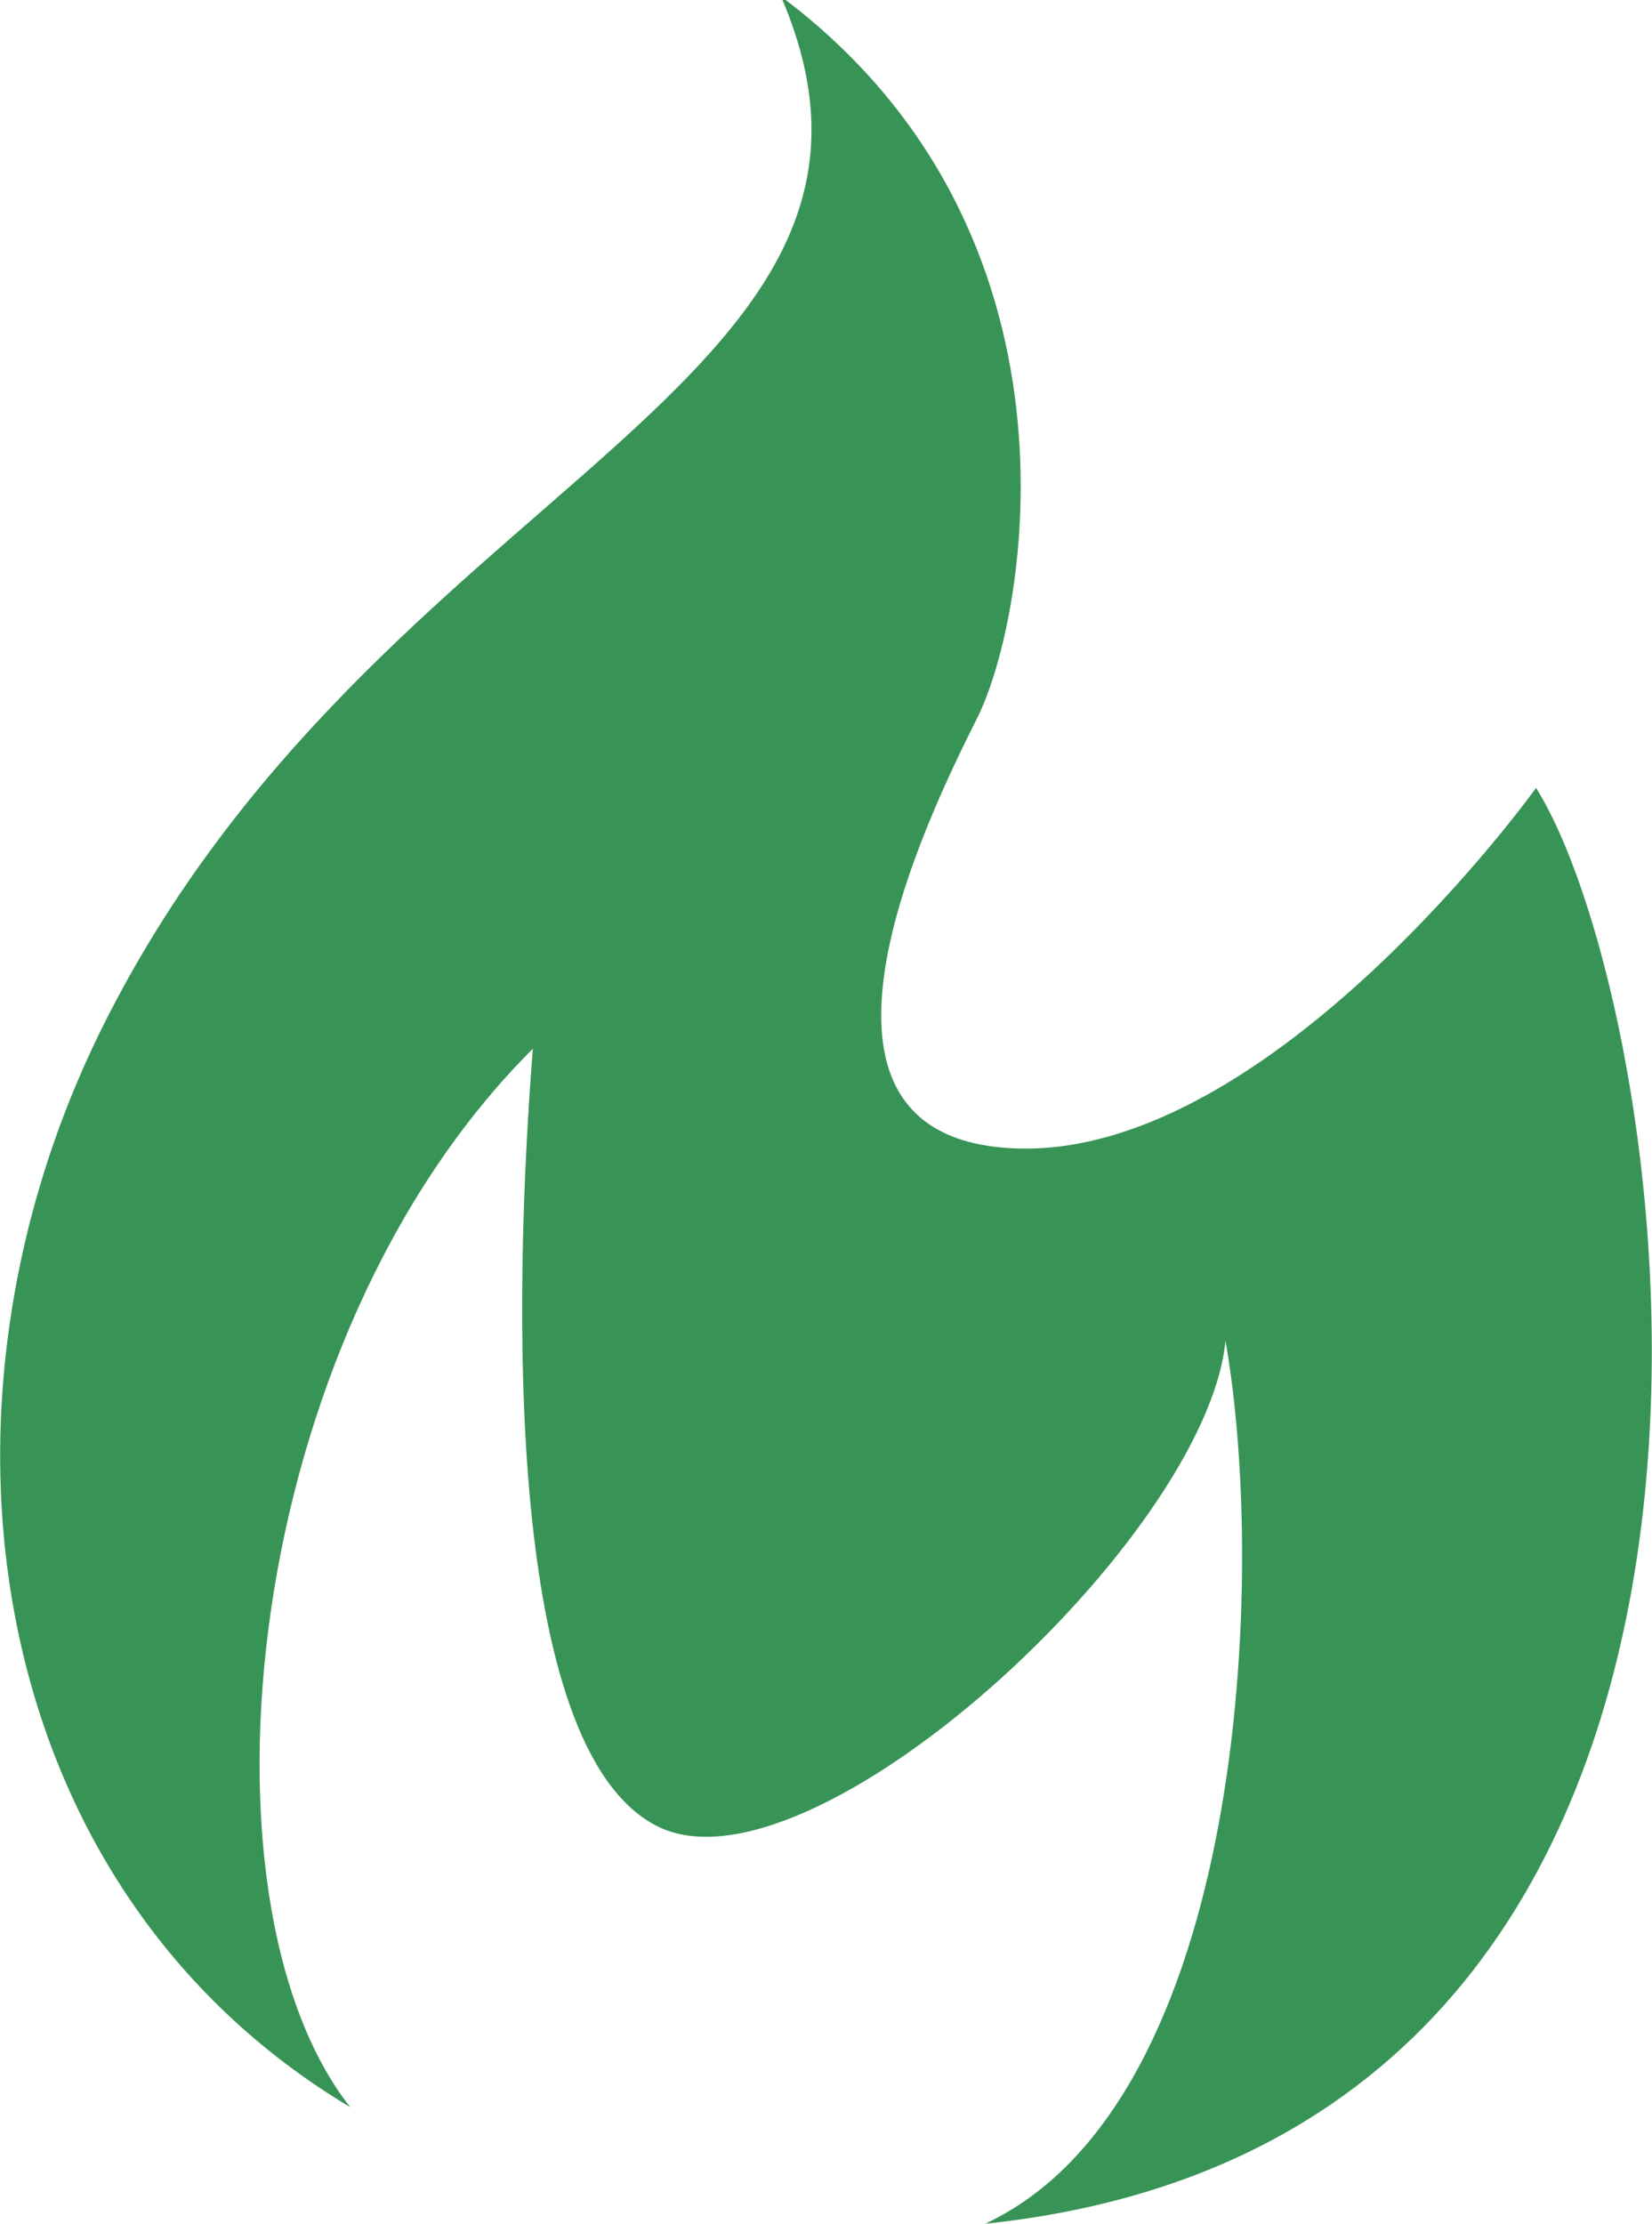
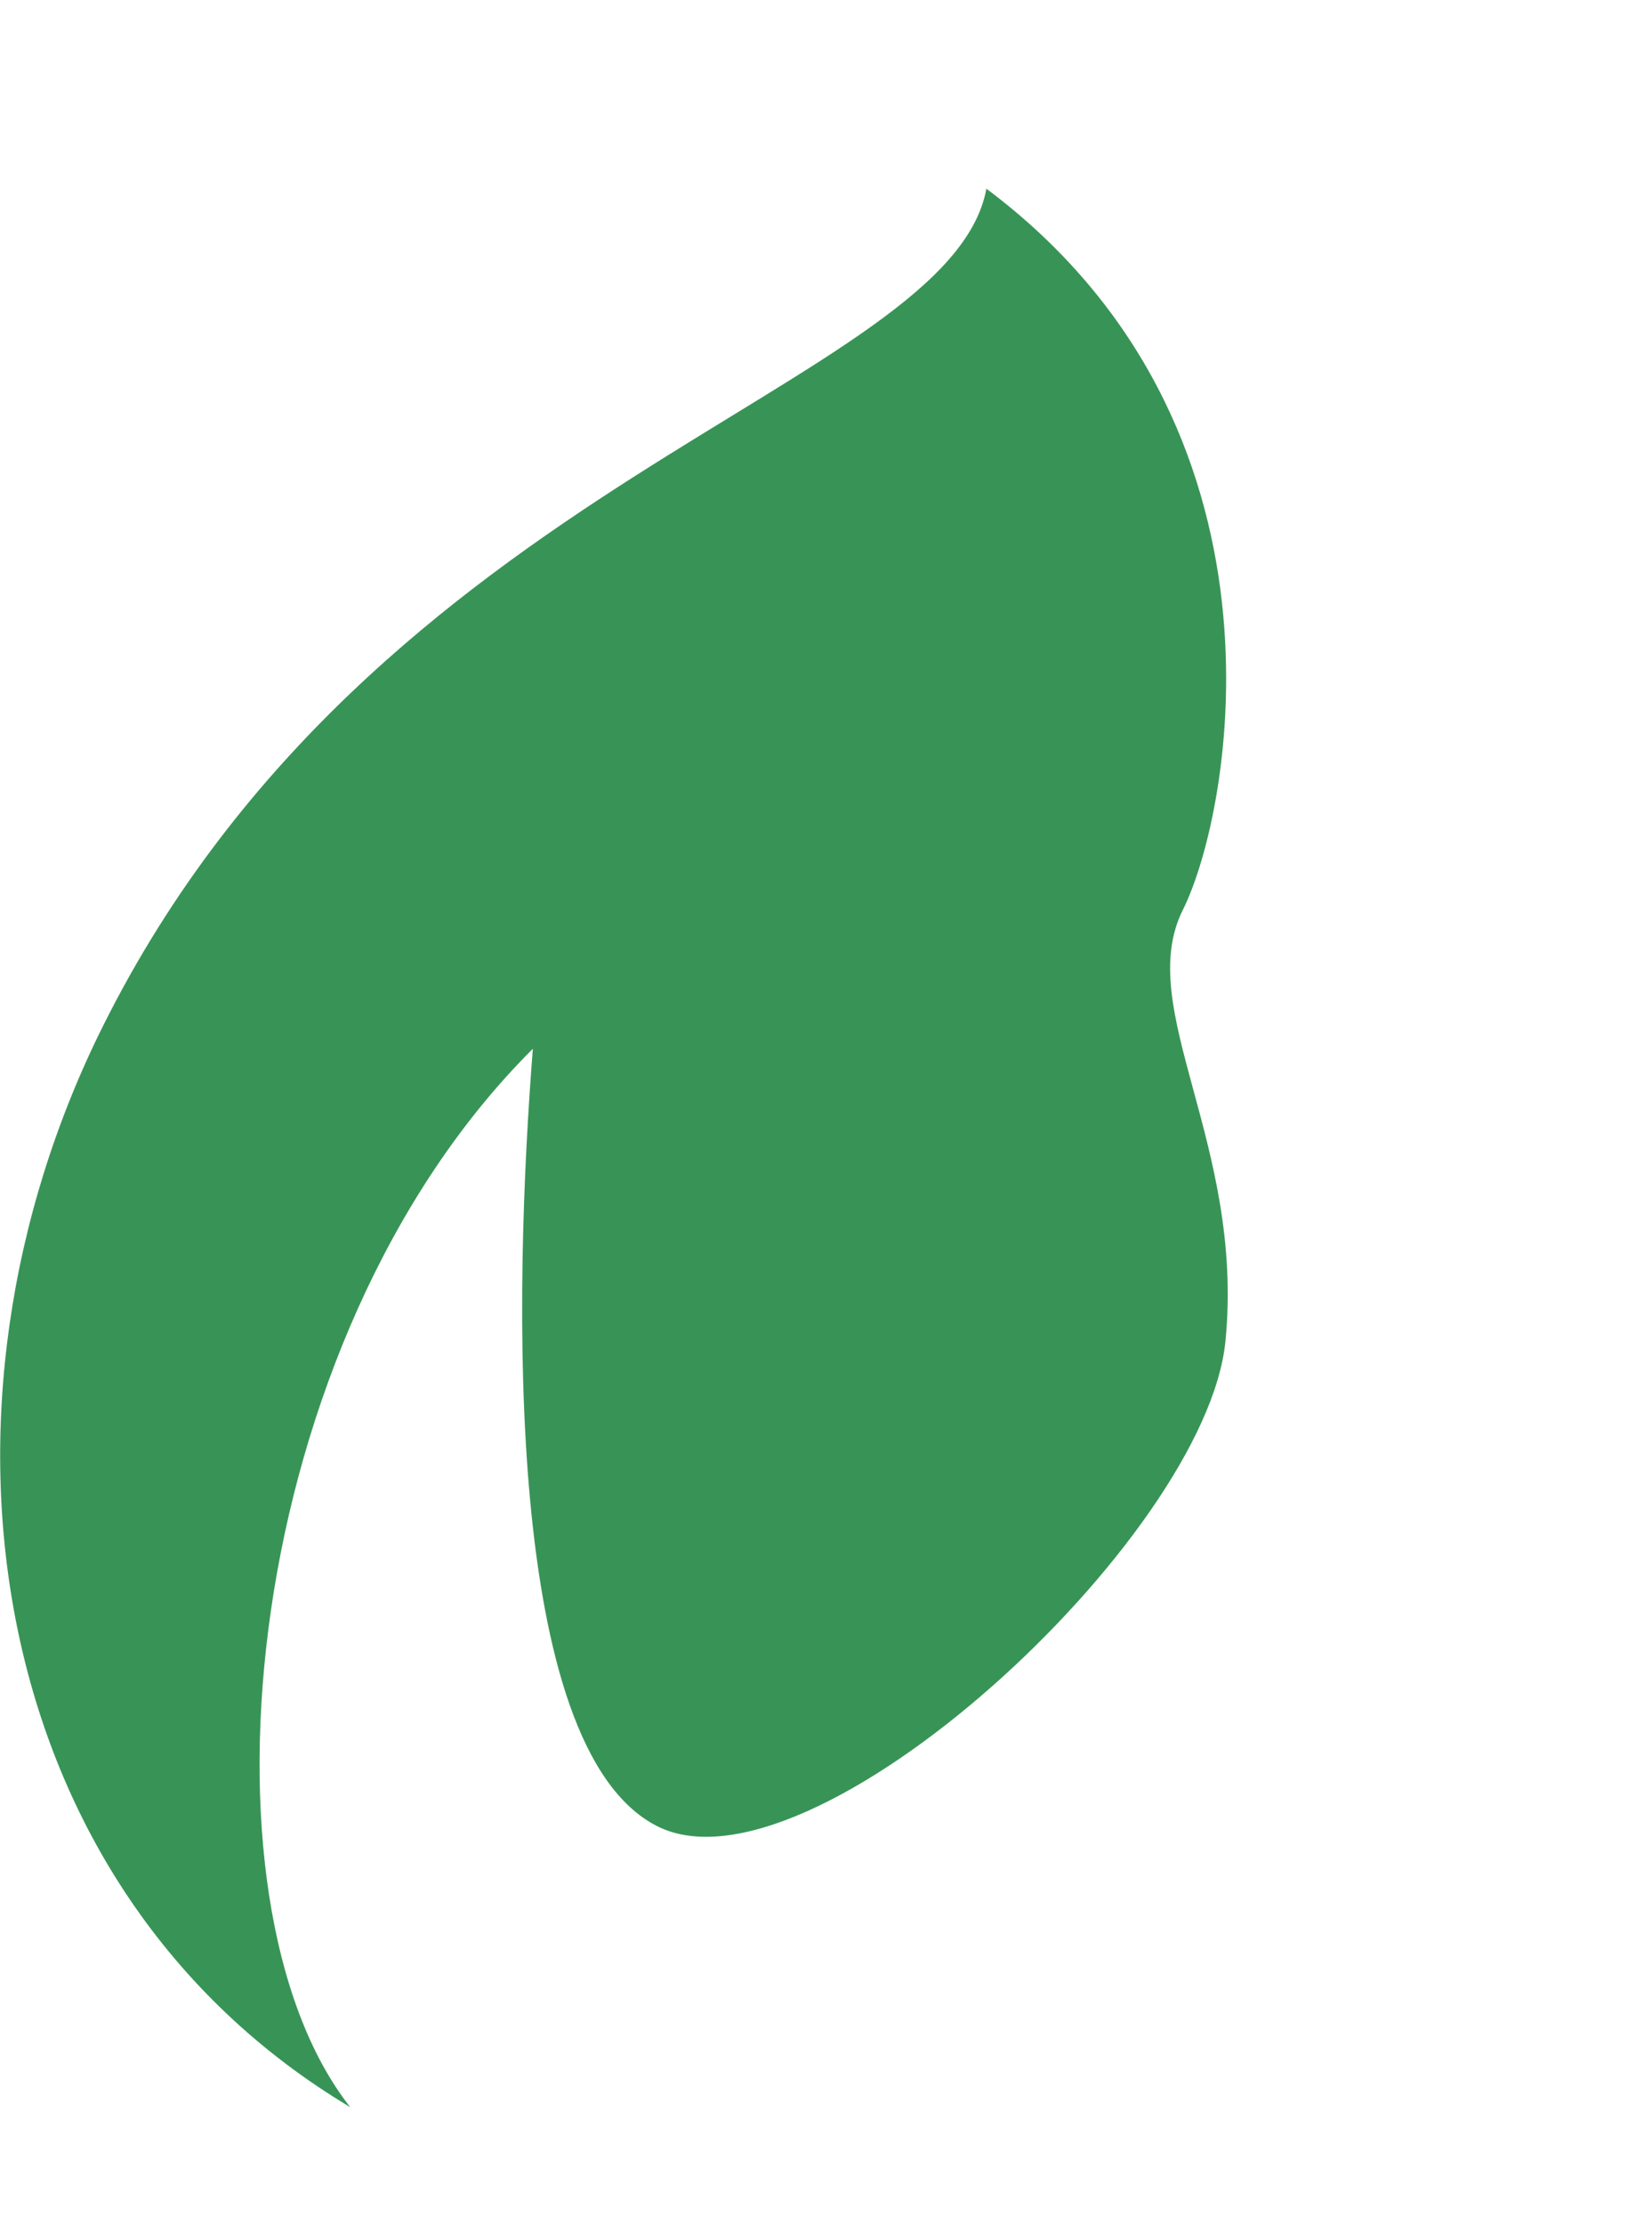
<svg xmlns="http://www.w3.org/2000/svg" viewBox="0 0 27.5 37">
  <defs>
    <style>.cls-1{fill:#389456;}</style>
  </defs>
  <g id="レイヤー_2" data-name="レイヤー 2">
    <g id="文字">
-       <path class="cls-1" d="M1.72,17.06c-3.19,6.38-2,14.35,4.11,18C3.13,31.63,4,22.3,8.87,17.45c-.32,4.07-.49,11.62,2.06,12.93s9.15-4.78,9.47-8.07c.69,3.89.34,12.66-4,14.69,14.34-1.51,11.54-20.12,9.17-23.89,0,0-4.37,6.09-8.59,6s-1.53-5.53-.71-7.17,2-8.06-3.27-12C15.81,6.44,6.25,8,1.72,17.06Z" />
+       <path class="cls-1" d="M1.72,17.06c-3.19,6.38-2,14.35,4.11,18C3.13,31.63,4,22.3,8.87,17.45c-.32,4.07-.49,11.62,2.06,12.93s9.15-4.78,9.47-8.07s-1.53-5.53-.71-7.17,2-8.06-3.27-12C15.81,6.44,6.25,8,1.72,17.06Z" />
    </g>
  </g>
</svg>